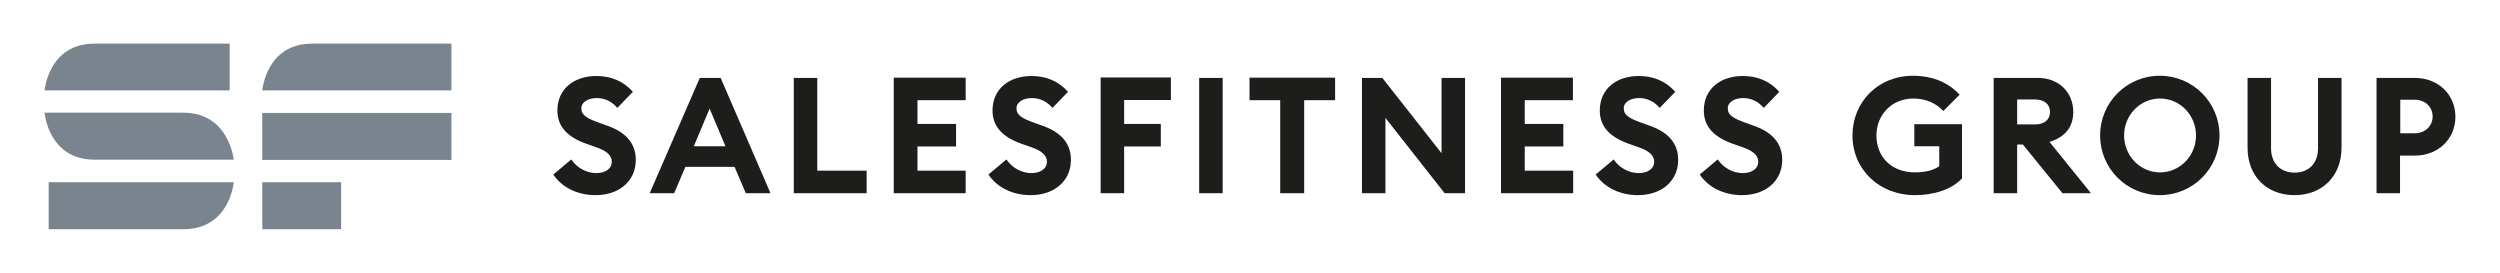
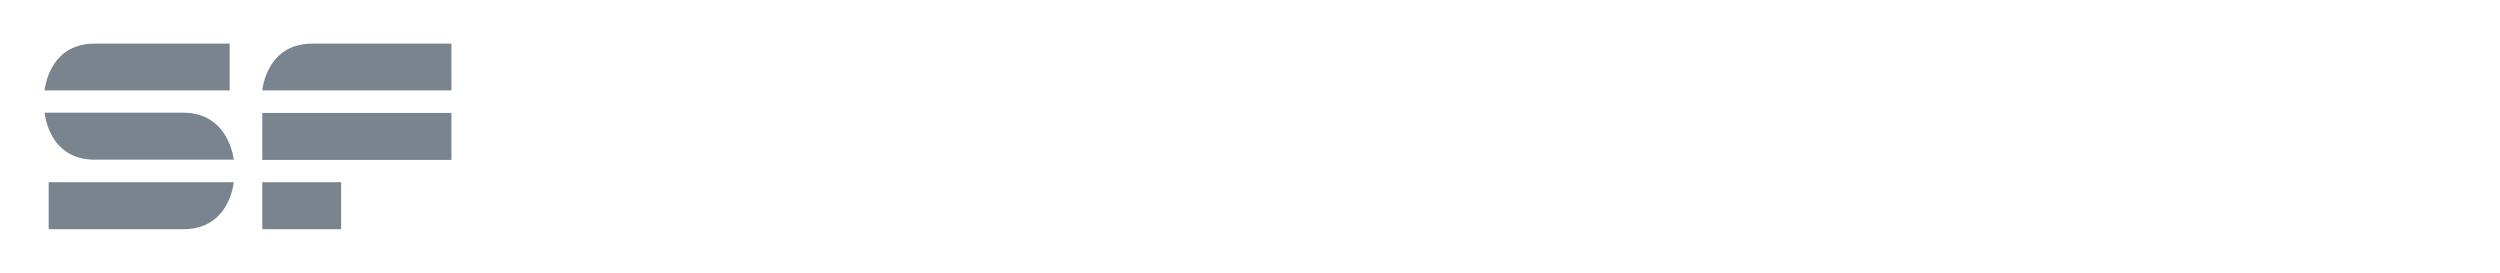
<svg xmlns="http://www.w3.org/2000/svg" version="1.1" id="Layer_1" x="0px" y="0px" viewBox="0 0 1042.8 113.7" style="enable-background:new 0 0 1042.8 113.7;" xml:space="preserve">
  <style type="text/css">
	.st0{fill:#1D1D1B;}
	.st1{fill:#7A848E;}
</style>
  <g>
-     <path class="st0" d="M1007.2,55.6h-6v-14h6c4.5,0,7.5,3.1,7.5,7S1011.6,55.6,1007.2,55.6 M1007.3,32.5h-16v48.1h9.8V64.9h6.2   c9.8,0,16.9-7,16.9-16.2C1024.2,39.5,1017.1,32.5,1007.3,32.5 M976.7,61.6V32.5h-9.8v29.3c0,6.4-3.9,10.2-9.8,10.2   c-5.8,0-9.8-3.8-9.8-10.2V32.5h-9.8v29.1c0,12,8.1,19.8,19.6,19.8C968.5,81.4,976.7,73.6,976.7,61.6 M886,56.5   c0-8.4,6.6-15.4,15-15.4c8.4,0,15,7,15,15.4c0,8.4-6.6,15.4-15,15.4C892.6,71.9,886,64.9,886,56.5 M925.8,56.5   c0-13.8-11.1-24.9-24.9-24.9s-24.9,11.1-24.9,24.9c0,13.8,11.1,24.9,24.9,24.9S925.8,70.3,925.8,56.5 M841.4,51.9V41.5h7.5   c3.7,0,6.2,1.9,6.2,5.2c0,3.3-2.5,5.2-6.2,5.2H841.4z M831.6,80.6h9.8V60.3h2.4l16.5,20.3h11.9l-17.3-21.4c6.4-2,9.9-6.1,9.9-12.5   c0-8-5.8-14.2-14.8-14.2h-18.4V80.6z M818.4,74.4V51.8h-19.9V61h10.4v8.3c-2.3,1.8-6.2,2.6-10.1,2.6c-10,0-16.1-6.6-16.1-15.4   c0-8.4,6.2-15.4,15.4-15.4c5.6,0,9.7,2.2,12.5,5.2l6.8-6.8c-4.5-4.9-11-7.9-19.4-7.9c-14.8,0-25.3,11.1-25.3,24.9   c0,14.1,11.1,24.9,26.1,24.9C806.5,81.4,814.1,79.1,818.4,74.4 M709,72.8c3.5,5.3,10,8.6,17.6,8.6c9.9,0,16.7-5.9,16.8-14.5   c0.1-7.3-4.4-11.7-11.4-14.3l-3.9-1.4c-5-1.8-7.4-3.1-7.4-6c0-2.8,3.1-4.3,6.4-4.3c3.3,0,6.3,1.4,8.6,4.1l6.5-6.7   c-4.1-4.6-9.3-6.6-15.2-6.6c-9.4,0-16.3,5.4-16.3,14.4c0,6.6,4.1,11,11.9,13.8l4,1.4c4.7,1.6,6.8,3.5,6.8,6.2   c0,2.8-2.6,4.7-6.5,4.7c-3.9,0-8-2.1-10.4-5.7L709,72.8z M665.6,72.8c3.5,5.3,10,8.6,17.6,8.6c9.9,0,16.7-5.9,16.8-14.5   c0.1-7.3-4.4-11.7-11.4-14.3l-3.9-1.4c-5-1.8-7.4-3.1-7.4-6c0-2.8,3.1-4.3,6.4-4.3c3.3,0,6.3,1.4,8.6,4.1l6.5-6.7   c-4.1-4.6-9.3-6.6-15.2-6.6c-9.4,0-16.3,5.4-16.3,14.4c0,6.6,4.1,11,11.9,13.8l4,1.4c4.7,1.6,6.8,3.5,6.8,6.2   c0,2.8-2.6,4.7-6.5,4.7c-3.9,0-8-2.1-10.4-5.7L665.6,72.8z M626.2,80.6h30v-9.4H636V61.1h16.1v-9.4H636v-9.9h20.1v-9.4h-30V80.6z    M611.1,80.6V32.5h-9.8v31.4l-24.7-31.4h-8.5v48.1h9.8V49.2l24.7,31.4H611.1z M534.1,80.6h9.9V41.8h12.9v-9.4h-35.7v9.4h12.8V80.6z    M500.2,80.6h9.8V32.5h-9.8V80.6z M459.1,80.6h9.8V61.1h15.3v-9.4h-15.3v-10h19.5v-9.4h-29.3V80.6z M412.3,72.8   c3.5,5.3,10,8.6,17.6,8.6c9.9,0,16.7-5.9,16.8-14.5c0.1-7.3-4.4-11.7-11.4-14.3l-3.9-1.4c-5-1.8-7.4-3.1-7.4-6   c0-2.8,3.1-4.3,6.4-4.3c3.3,0,6.3,1.4,8.6,4.1l6.5-6.7c-4.1-4.6-9.3-6.6-15.2-6.6c-9.4,0-16.3,5.4-16.3,14.4   c0,6.6,4.1,11,11.9,13.8l4,1.4c4.7,1.6,6.8,3.5,6.8,6.2c0,2.8-2.6,4.7-6.5,4.7c-3.9,0-8-2.1-10.4-5.7L412.3,72.8z M372.8,80.6h30   v-9.4h-20.1V61.1h16.1v-9.4h-16.1v-9.9h20.1v-9.4h-30V80.6z M331.1,80.6h30.4v-9.4h-20.6V32.5h-9.8V80.6z M289.4,61l6.6-15.7   l6.6,15.7H289.4z M271,80.6h10.2l4.7-11h20.5l4.7,11h10.3l-20.8-48.1h-8.7L271,80.6z M230.8,72.8c3.5,5.3,10,8.6,17.6,8.6   c9.9,0,16.7-5.9,16.8-14.5c0.1-7.3-4.4-11.7-11.4-14.3l-3.9-1.4c-5-1.8-7.4-3.1-7.4-6c0-2.8,3.1-4.3,6.4-4.3c3.3,0,6.3,1.4,8.6,4.1   l6.5-6.7c-4.1-4.6-9.3-6.6-15.2-6.6c-9.4,0-16.3,5.4-16.3,14.4c0,6.6,4.1,11,11.9,13.8l4,1.4c4.7,1.6,6.8,3.5,6.8,6.2   c0,2.8-2.6,4.7-6.5,4.7s-8-2.1-10.4-5.7L230.8,72.8z" />
    <path class="st1" d="M142.3,76h-32.9v19.6h32.9V76z M18.6,37.7h77.2V18.2H39.4C20.2,18.2,18.6,37.7,18.6,37.7 M39.4,66.6h58.1   c0,0-1.9-19.6-21.1-19.6H18.6C18.6,47.1,20.2,66.6,39.4,66.6 M97.5,76H20.3v19.6h56.4C95.9,95.5,97.5,76,97.5,76 M109.4,37.7h78.9   V18.2h-58.1C111,18.2,109.4,37.7,109.4,37.7 M188.3,47.1h-78.9v19.6h78.9V47.1z" />
  </g>
</svg>